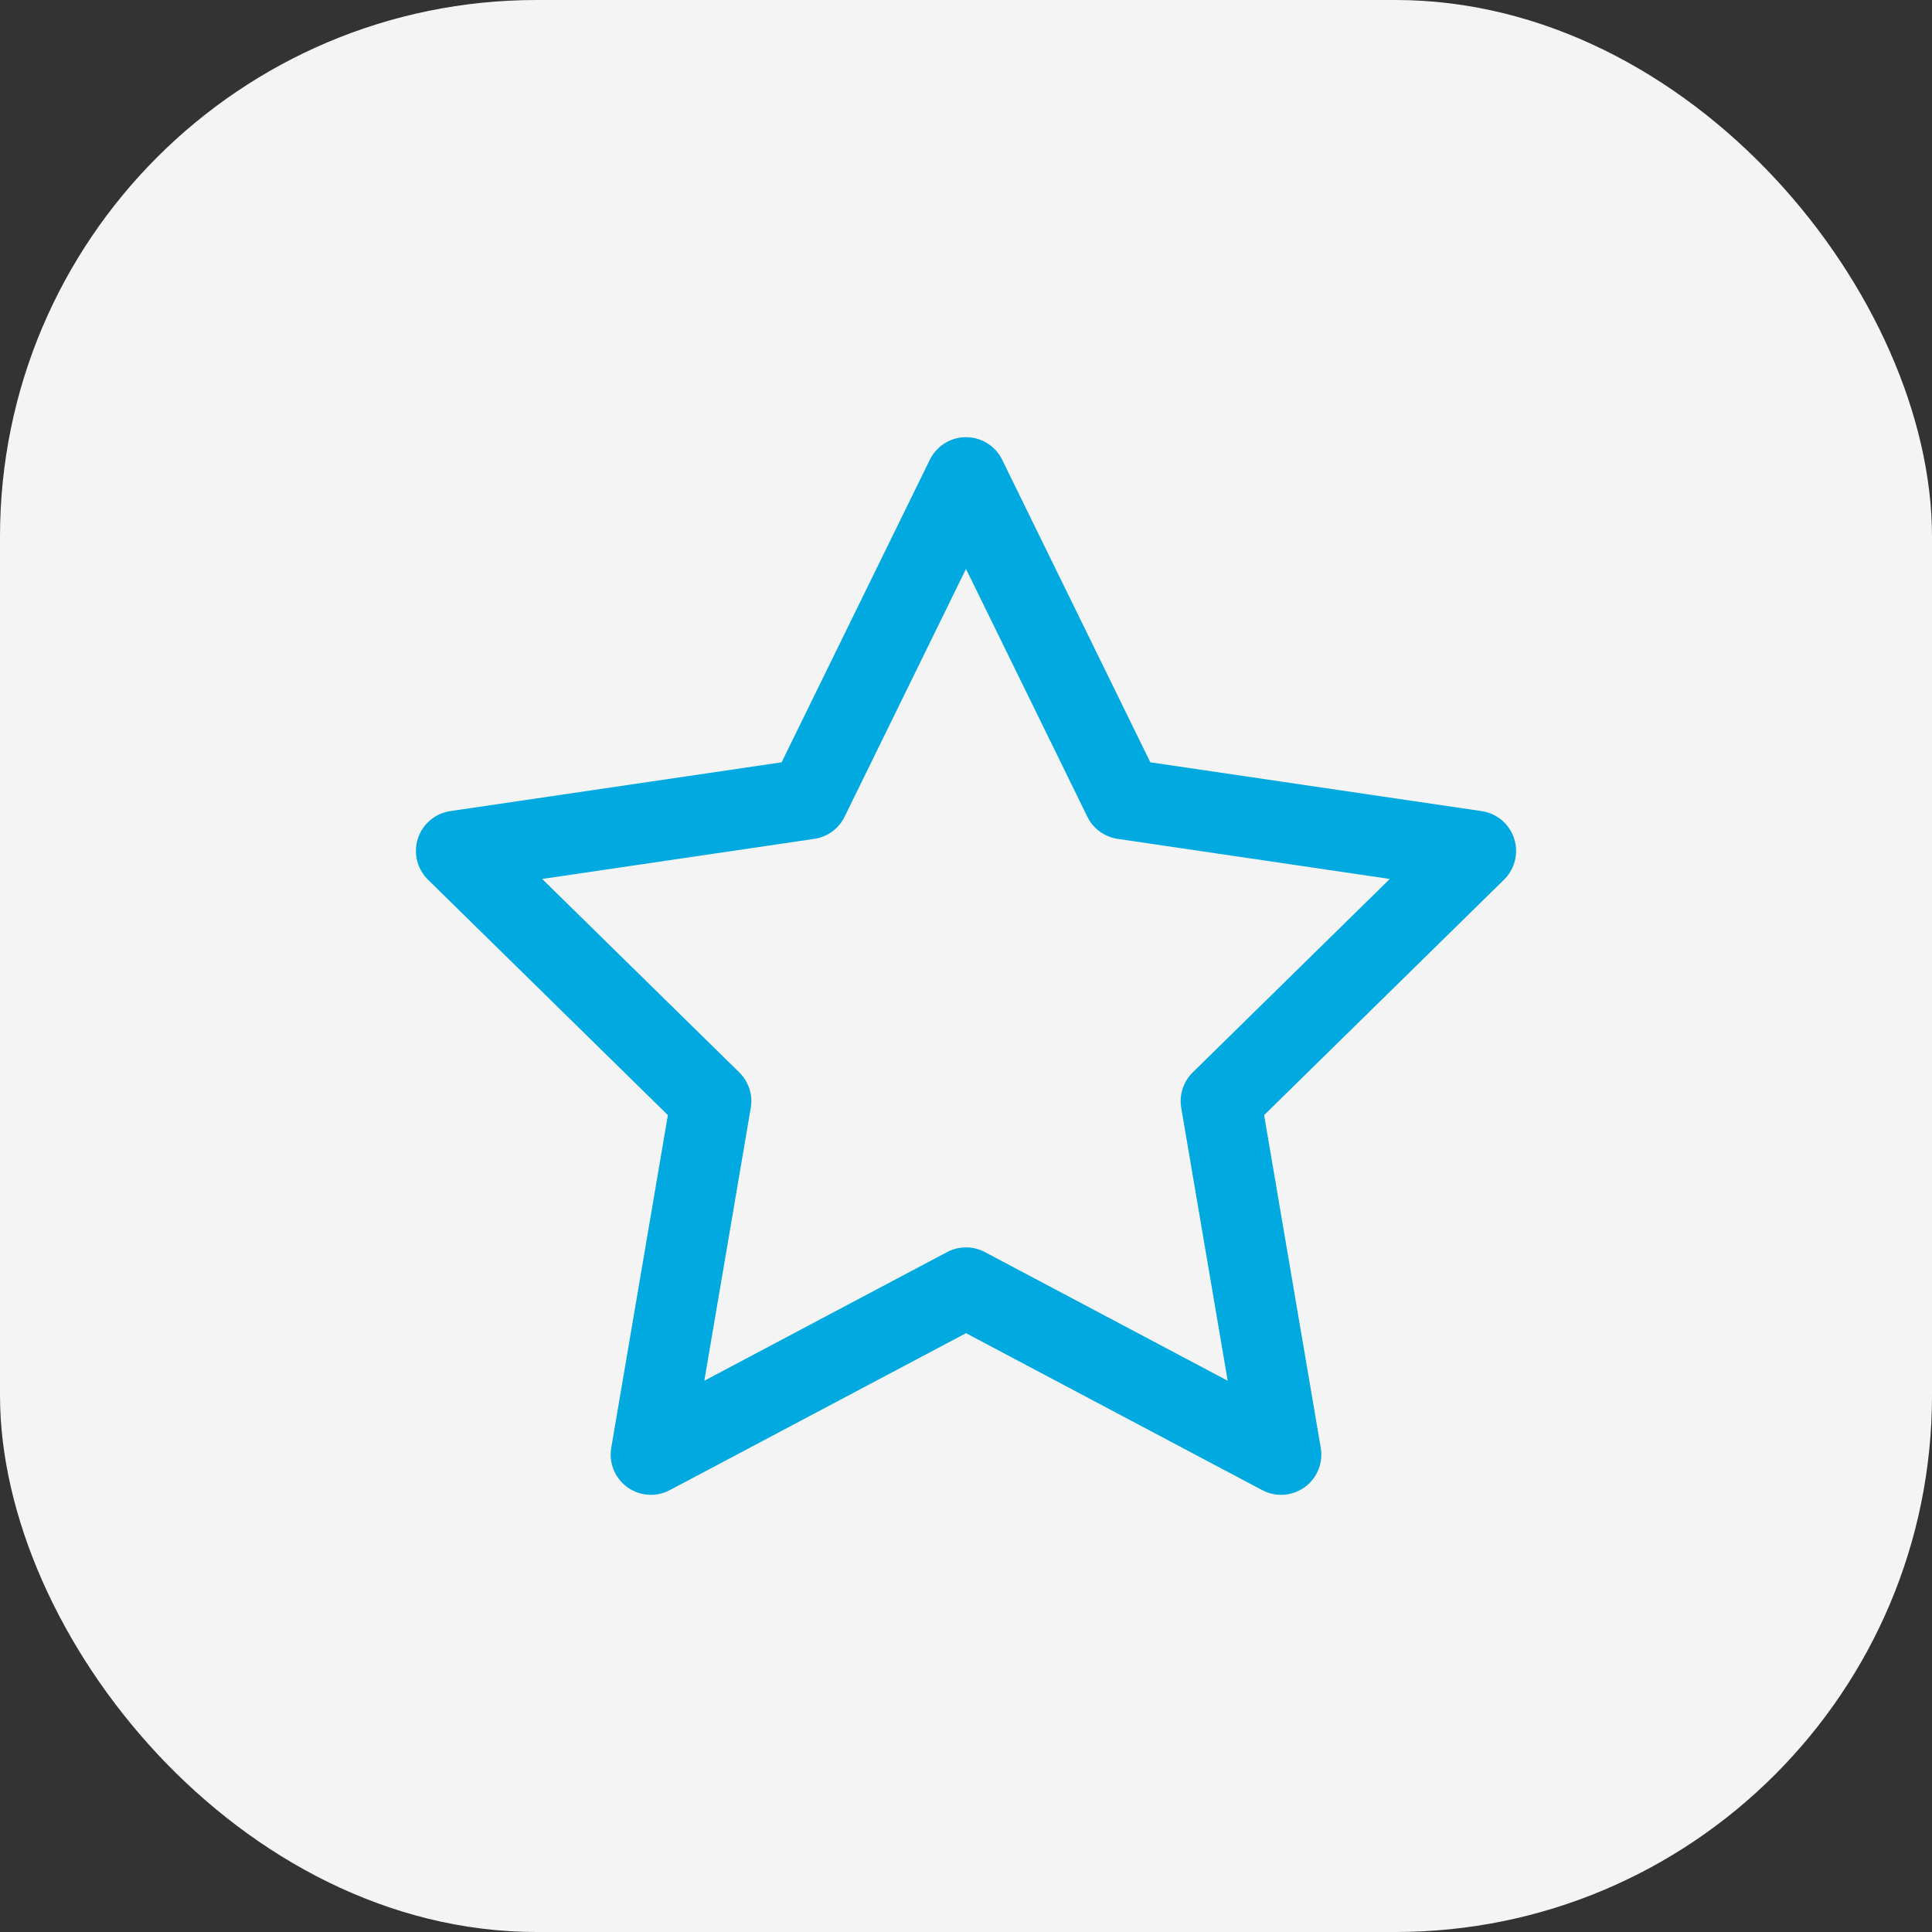
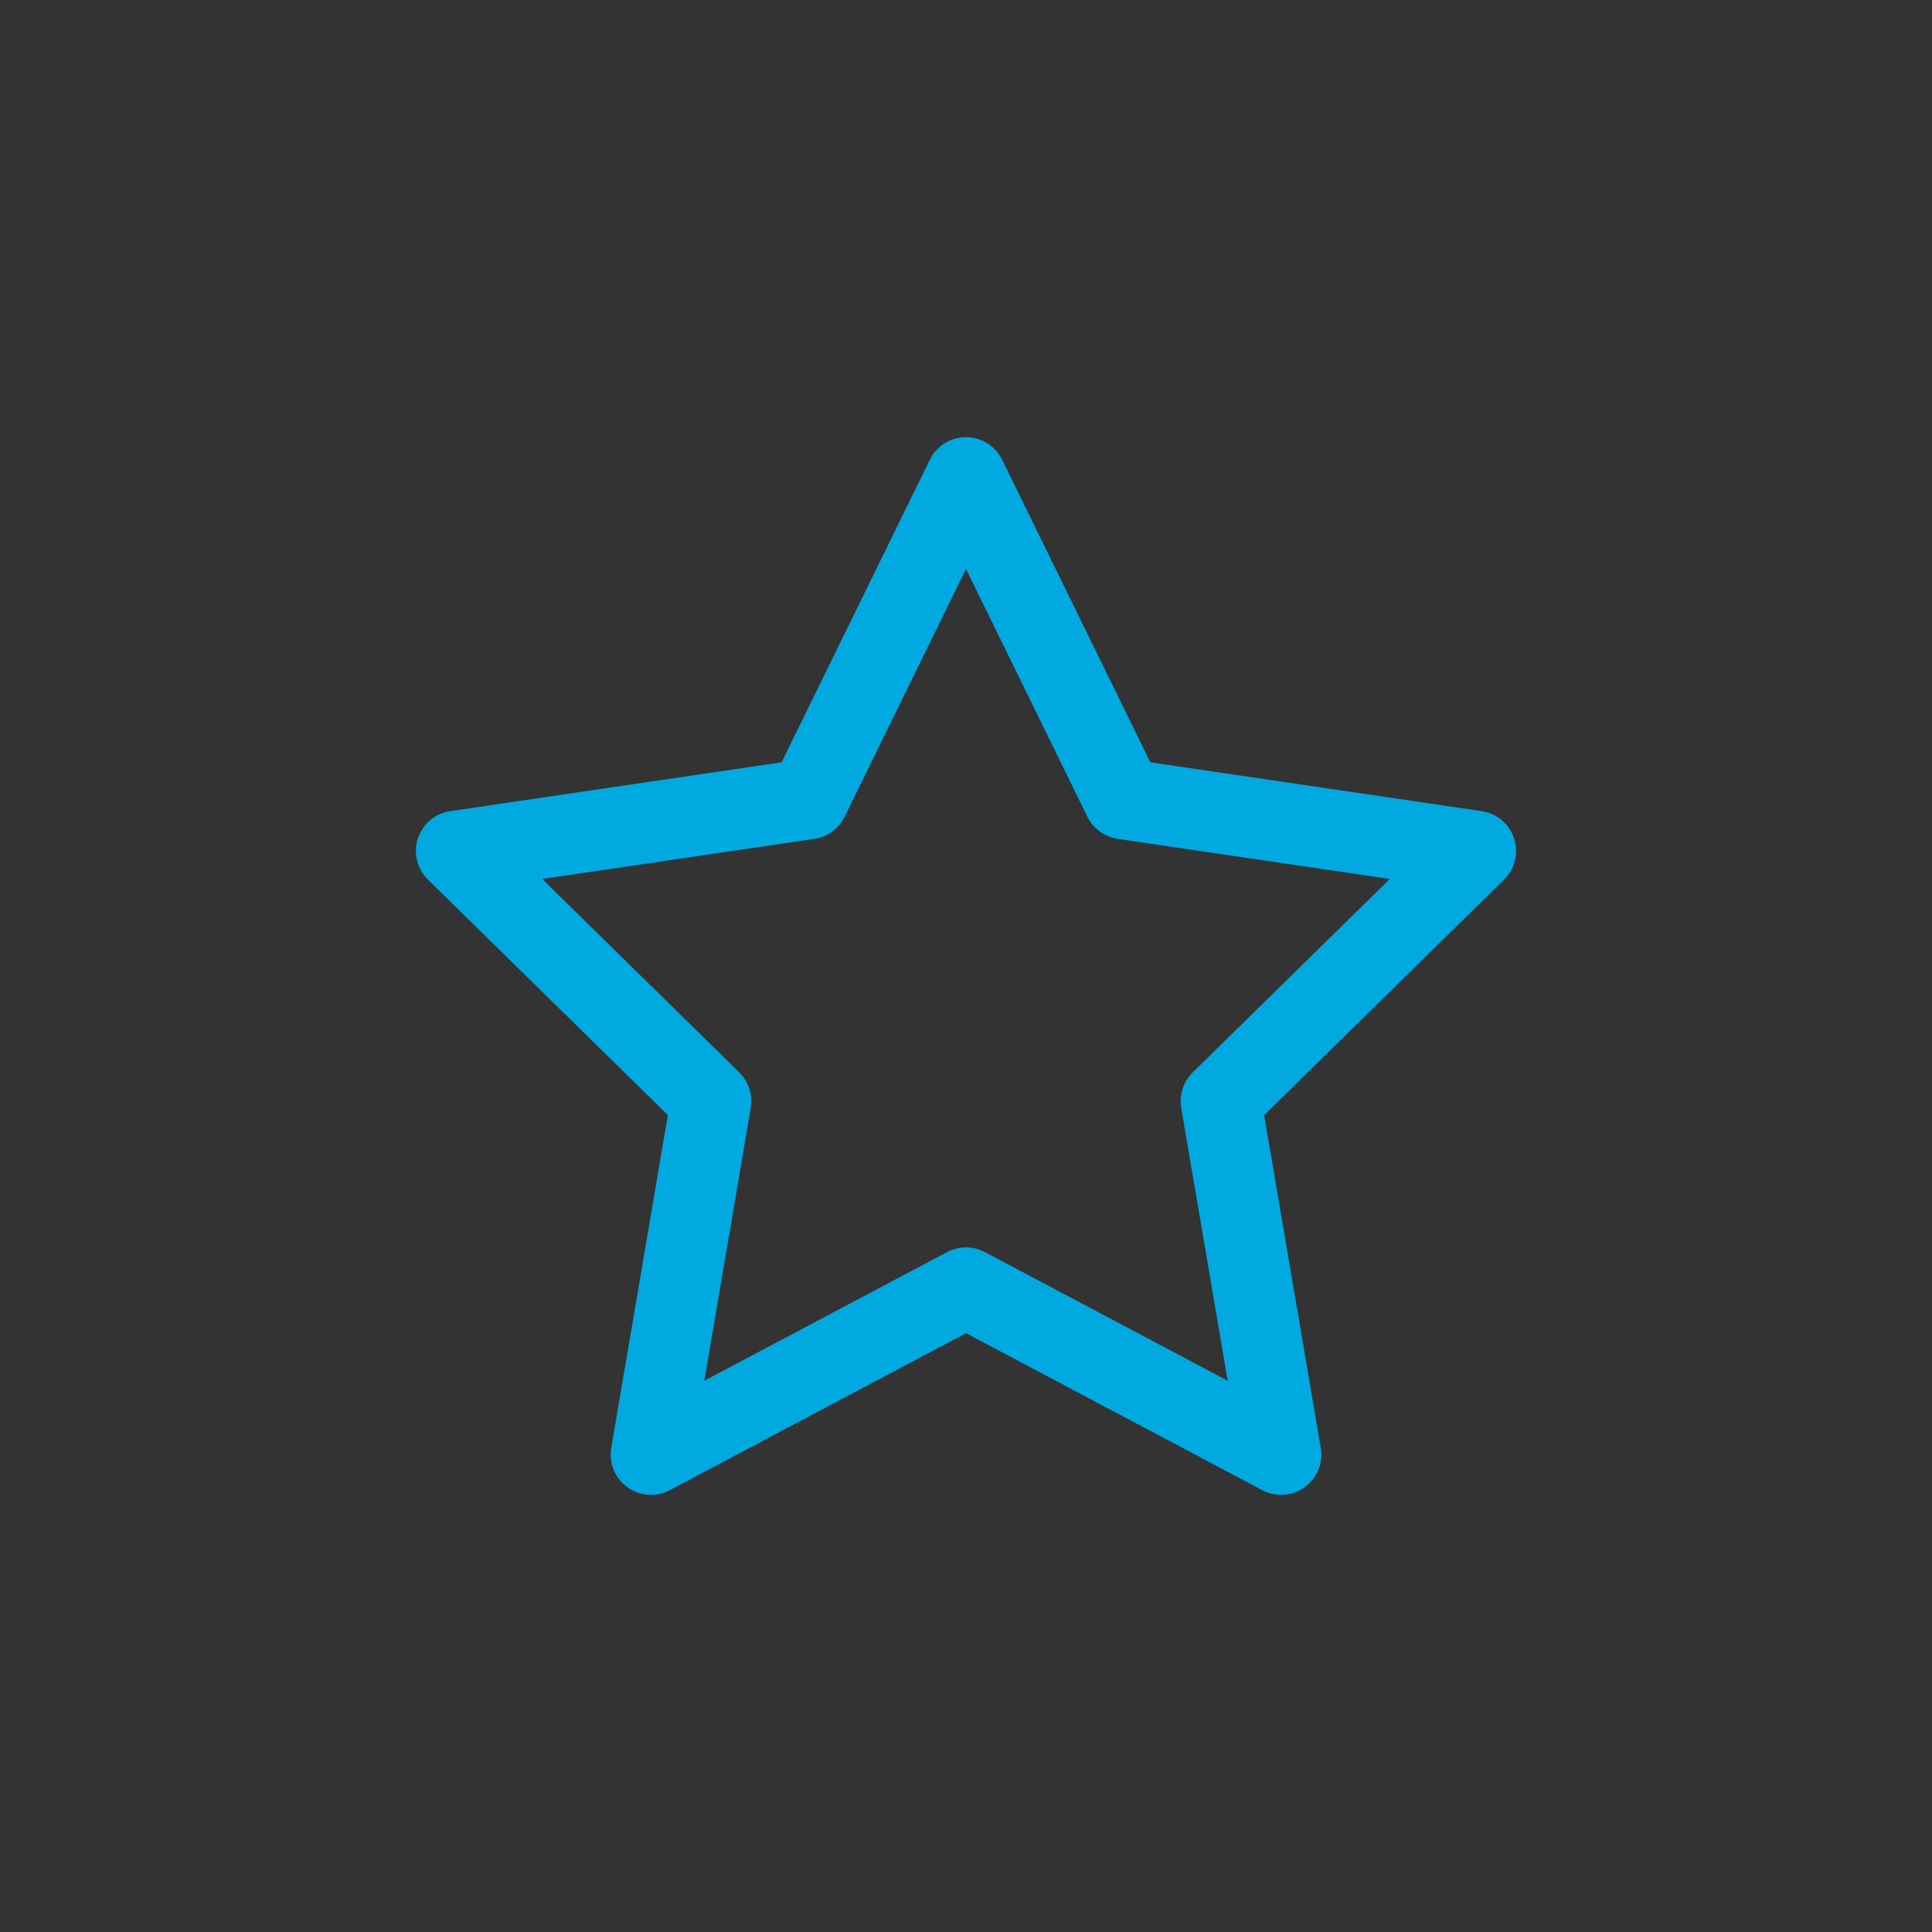
<svg xmlns="http://www.w3.org/2000/svg" width="36" height="36" viewBox="0 0 36 36" fill="none">
  <rect x="0" y="0" width="36" height="36" fill="#333333" stroke="none" />
-   <rect width="36" height="36" rx="10" fill="#F4F4F4" />
  <path fill-rule="evenodd" clip-rule="evenodd" d="M18 8.896L20.935 14.889L27.5 15.856L22.75 20.518L23.871 27.104L18 23.993L12.129 27.104L13.25 20.518L8.5 15.856L15.064 14.889L18 8.896Z" stroke="#00A9E0" stroke-width="1.5" stroke-linecap="round" stroke-linejoin="round" />
</svg>